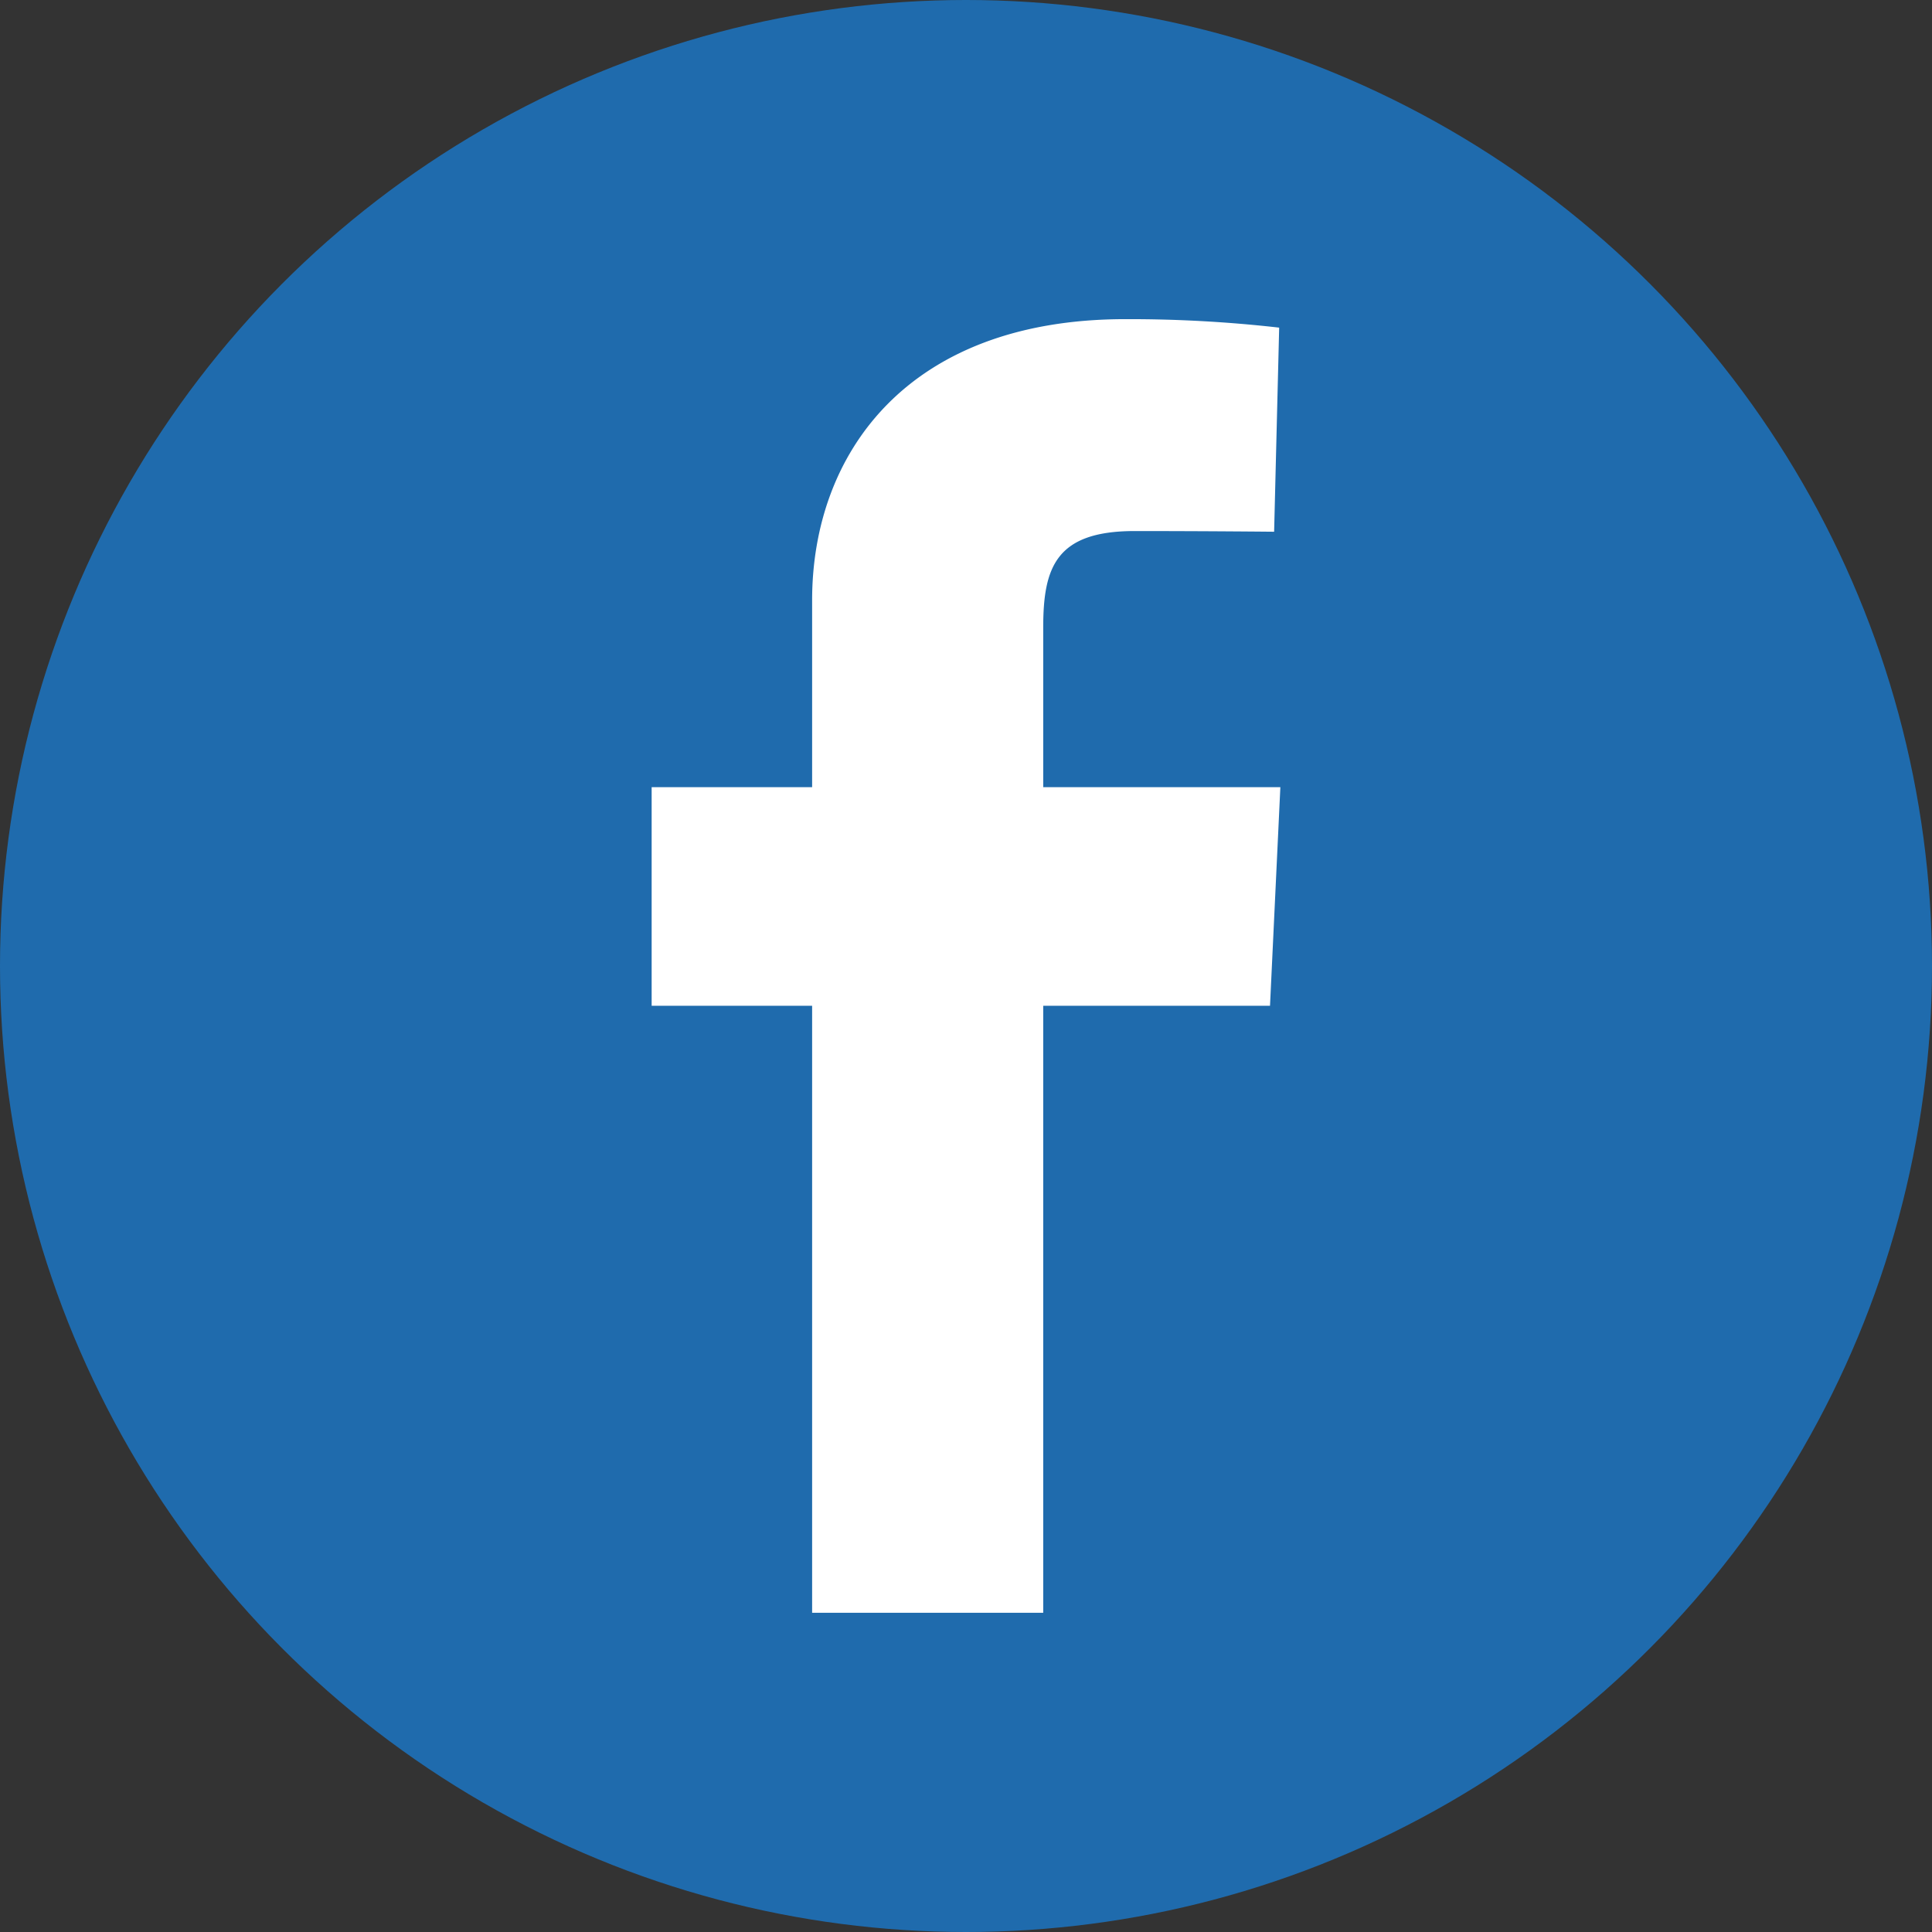
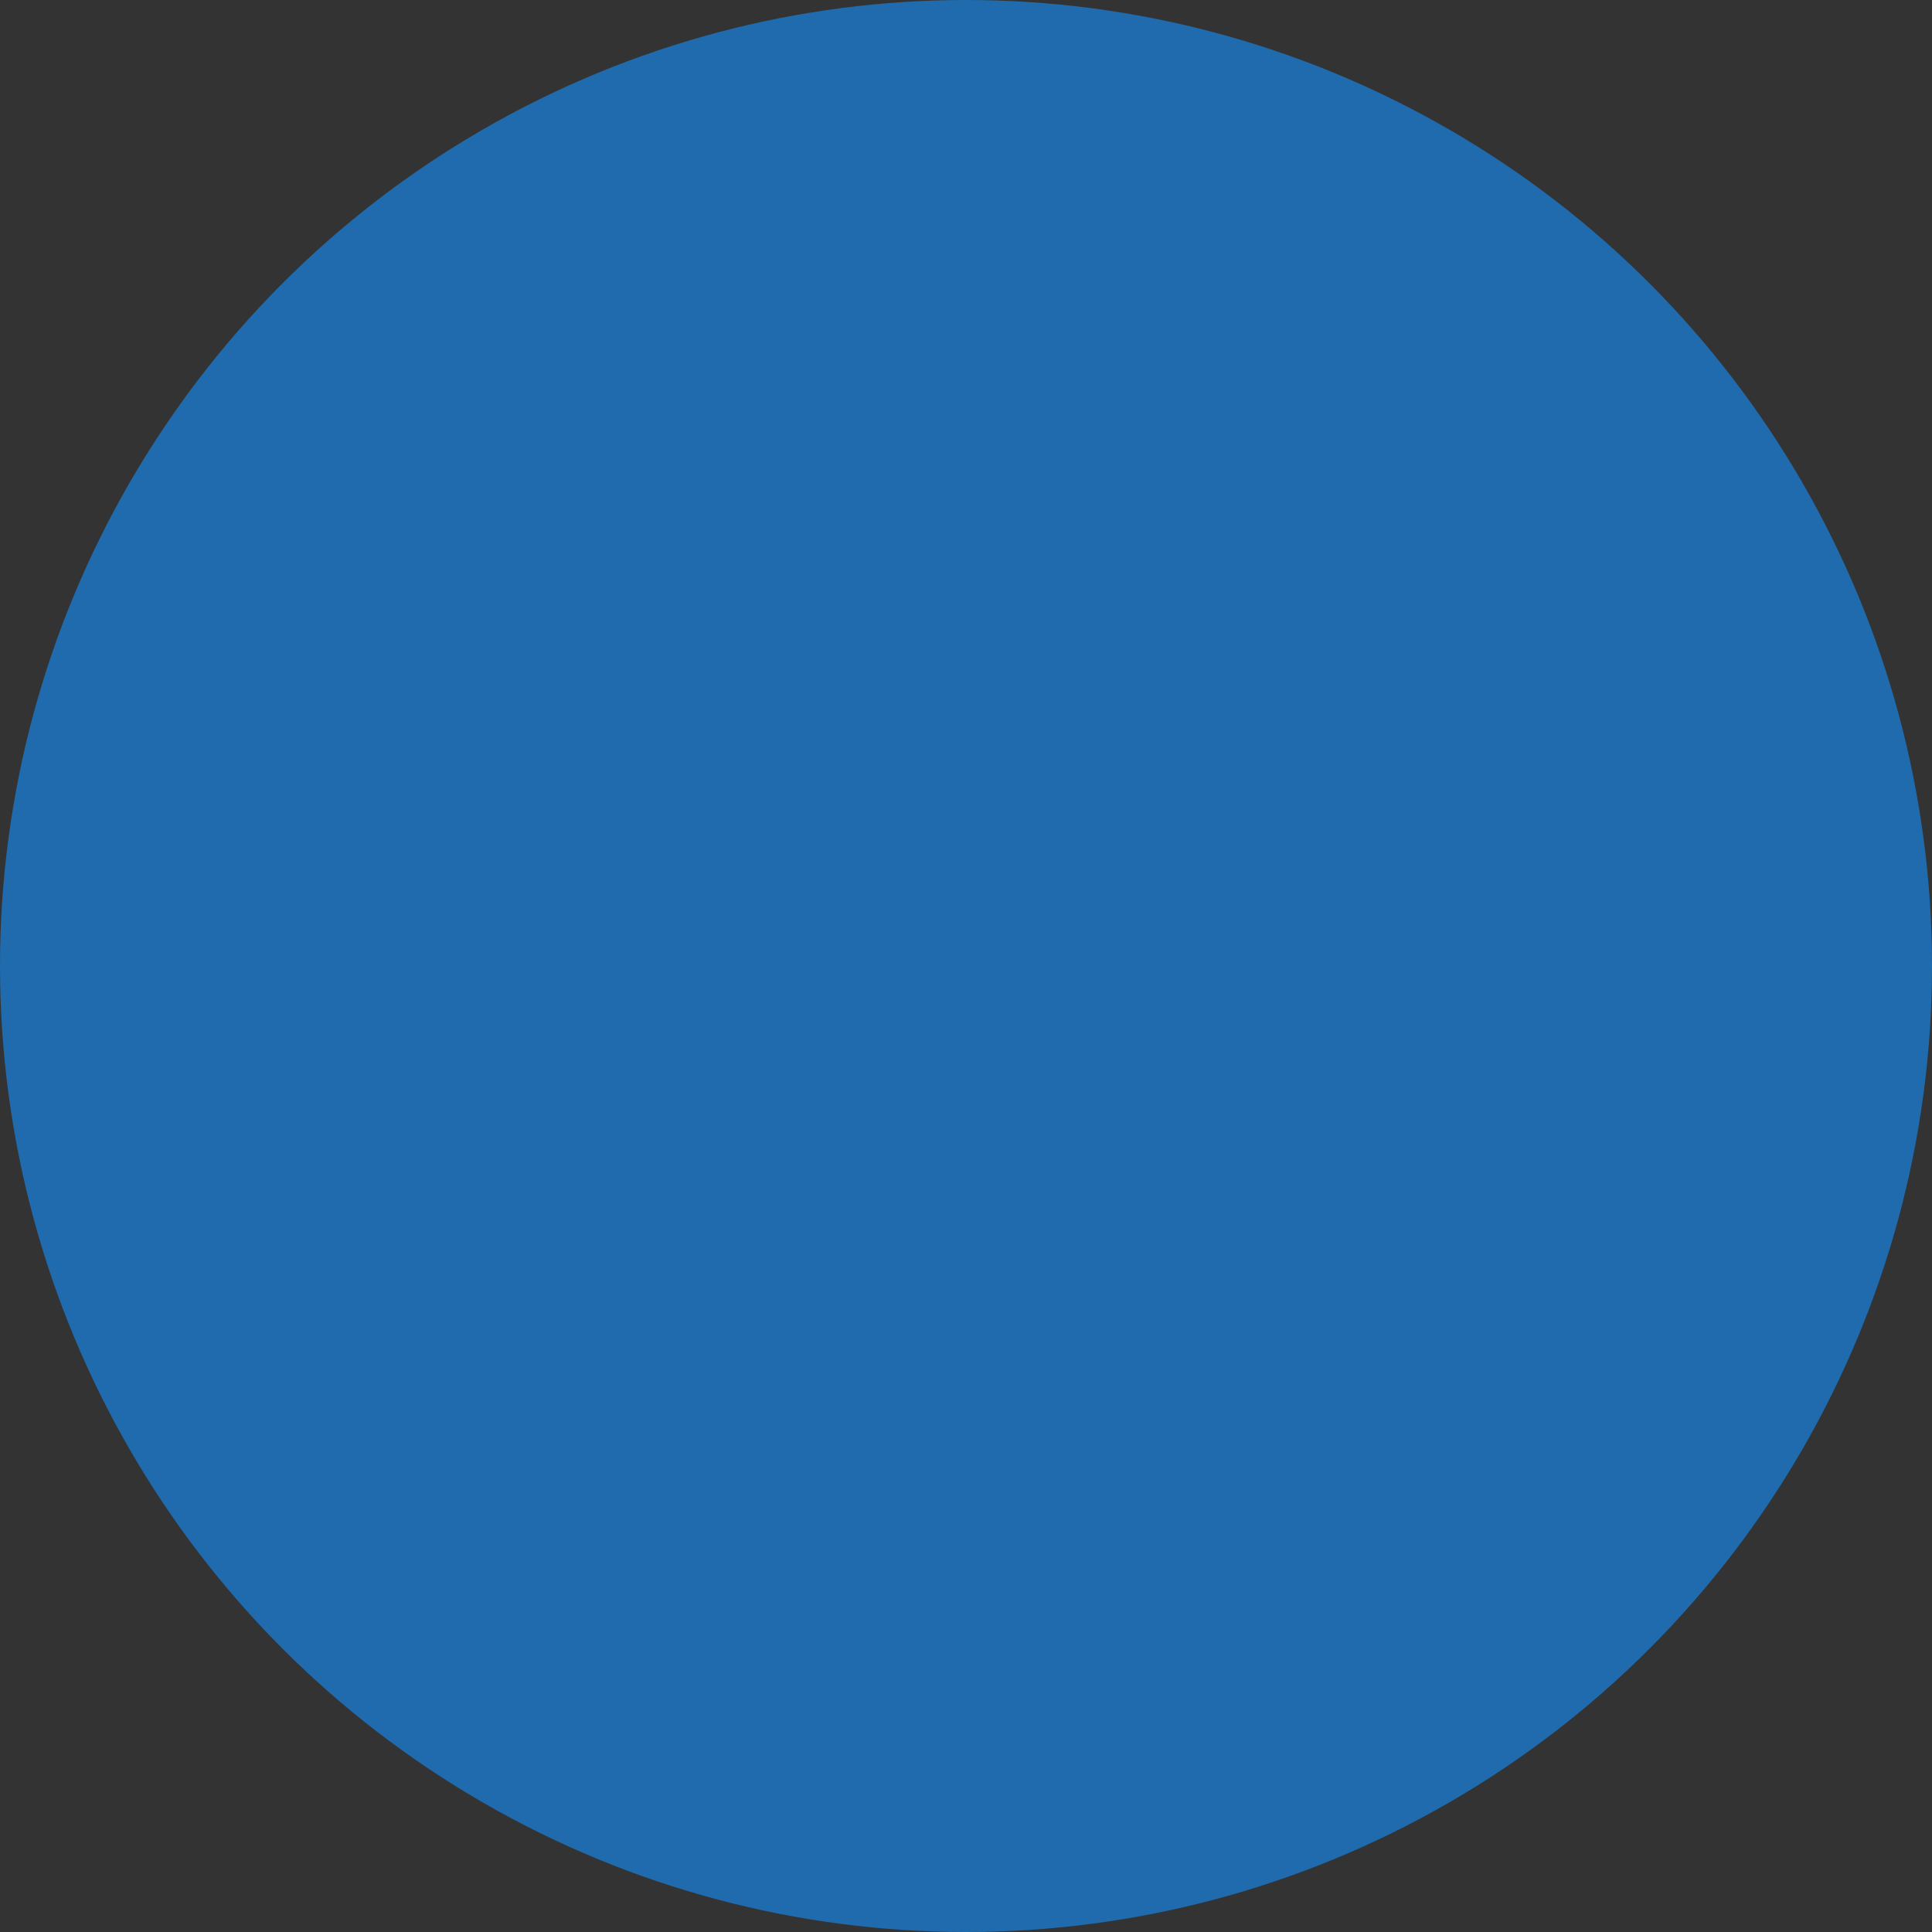
<svg xmlns="http://www.w3.org/2000/svg" width="31" height="31" viewBox="0 0 31 31">
  <rect x="0" y="0" width="31" height="31" fill="#333333" stroke="none" />
  <g id="Group_12724" data-name="Group 12724" transform="translate(-911 -1075)">
    <circle id="Ellipse_24" data-name="Ellipse 24" cx="15.5" cy="15.5" r="15.5" transform="translate(911 1075)" fill="#1f6bad" />
    <g id="facebook" transform="translate(921.456 1080.121)">
-       <path id="Path_73178" data-name="Path 73178" d="M2.575,20.757v-9.74H0V7.51H2.575v-3C2.575,2.161,4.1,0,7.6,0a21.291,21.291,0,0,1,2.469.136L9.988,3.411S8.918,3.4,7.75,3.4c-1.264,0-1.467.583-1.467,1.549V7.51h3.805l-.166,3.507H6.283v9.74H2.575" fill="#fff" />
-     </g>
+       </g>
  </g>
</svg>